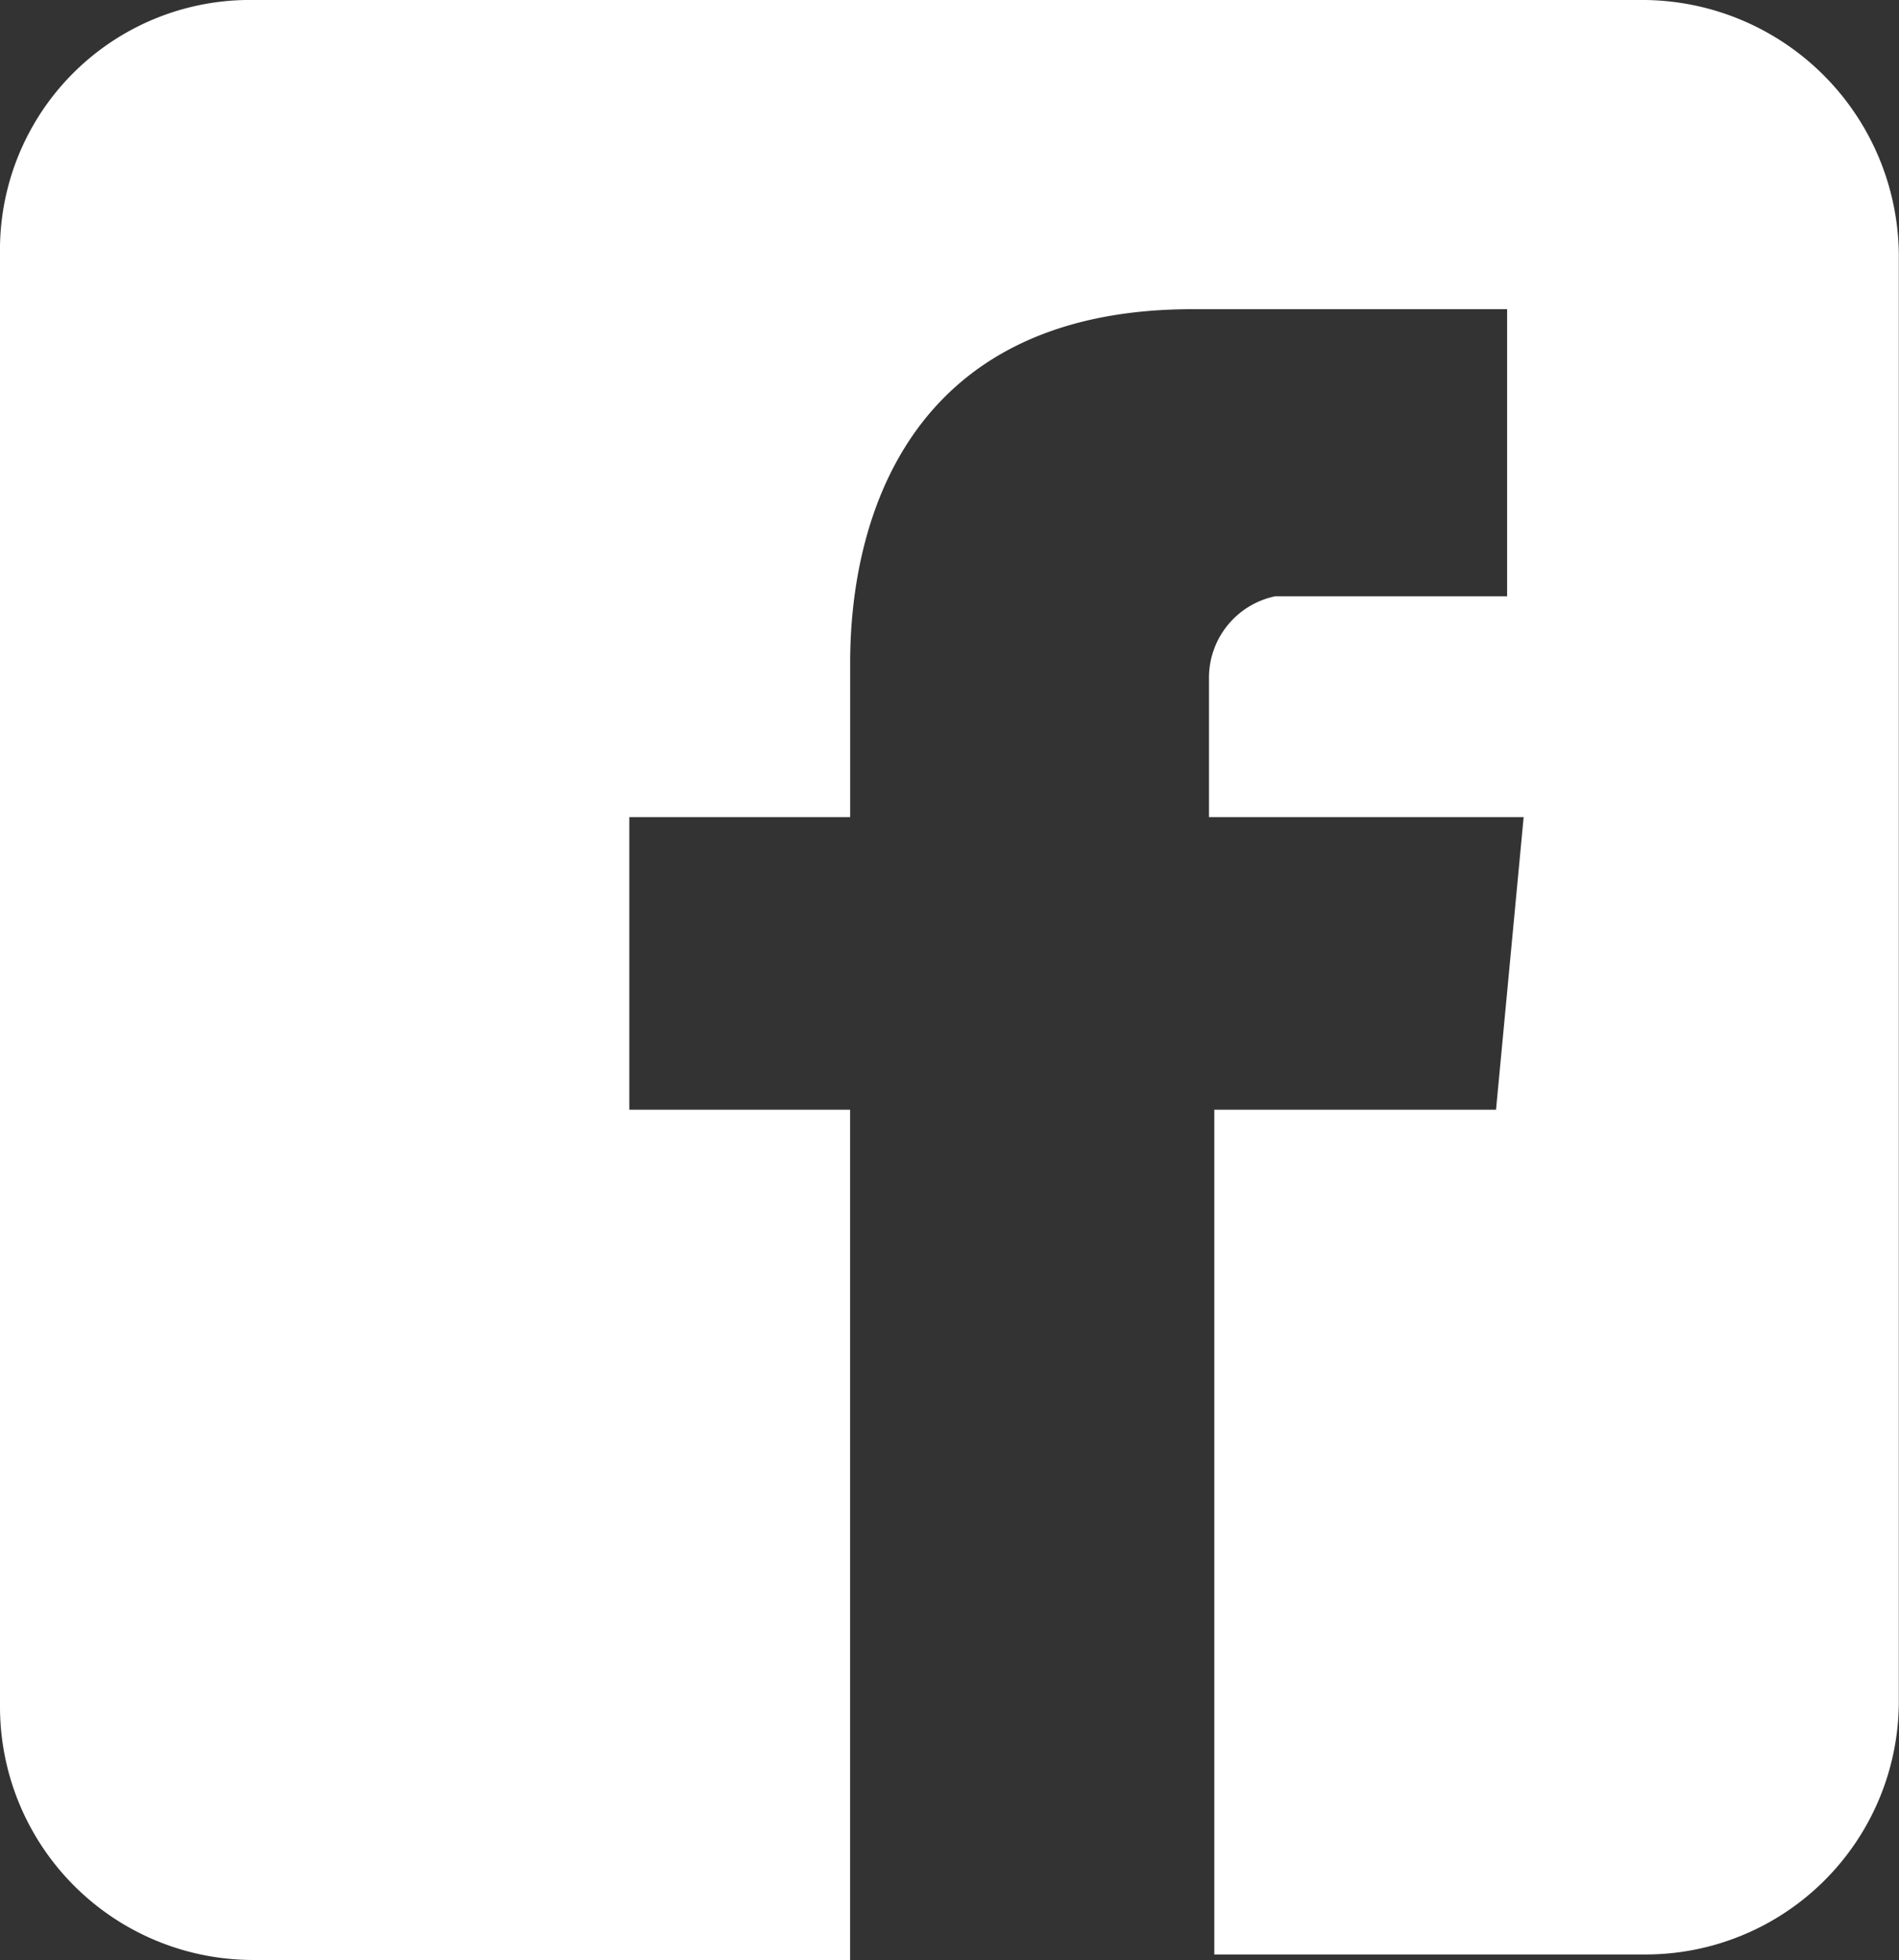
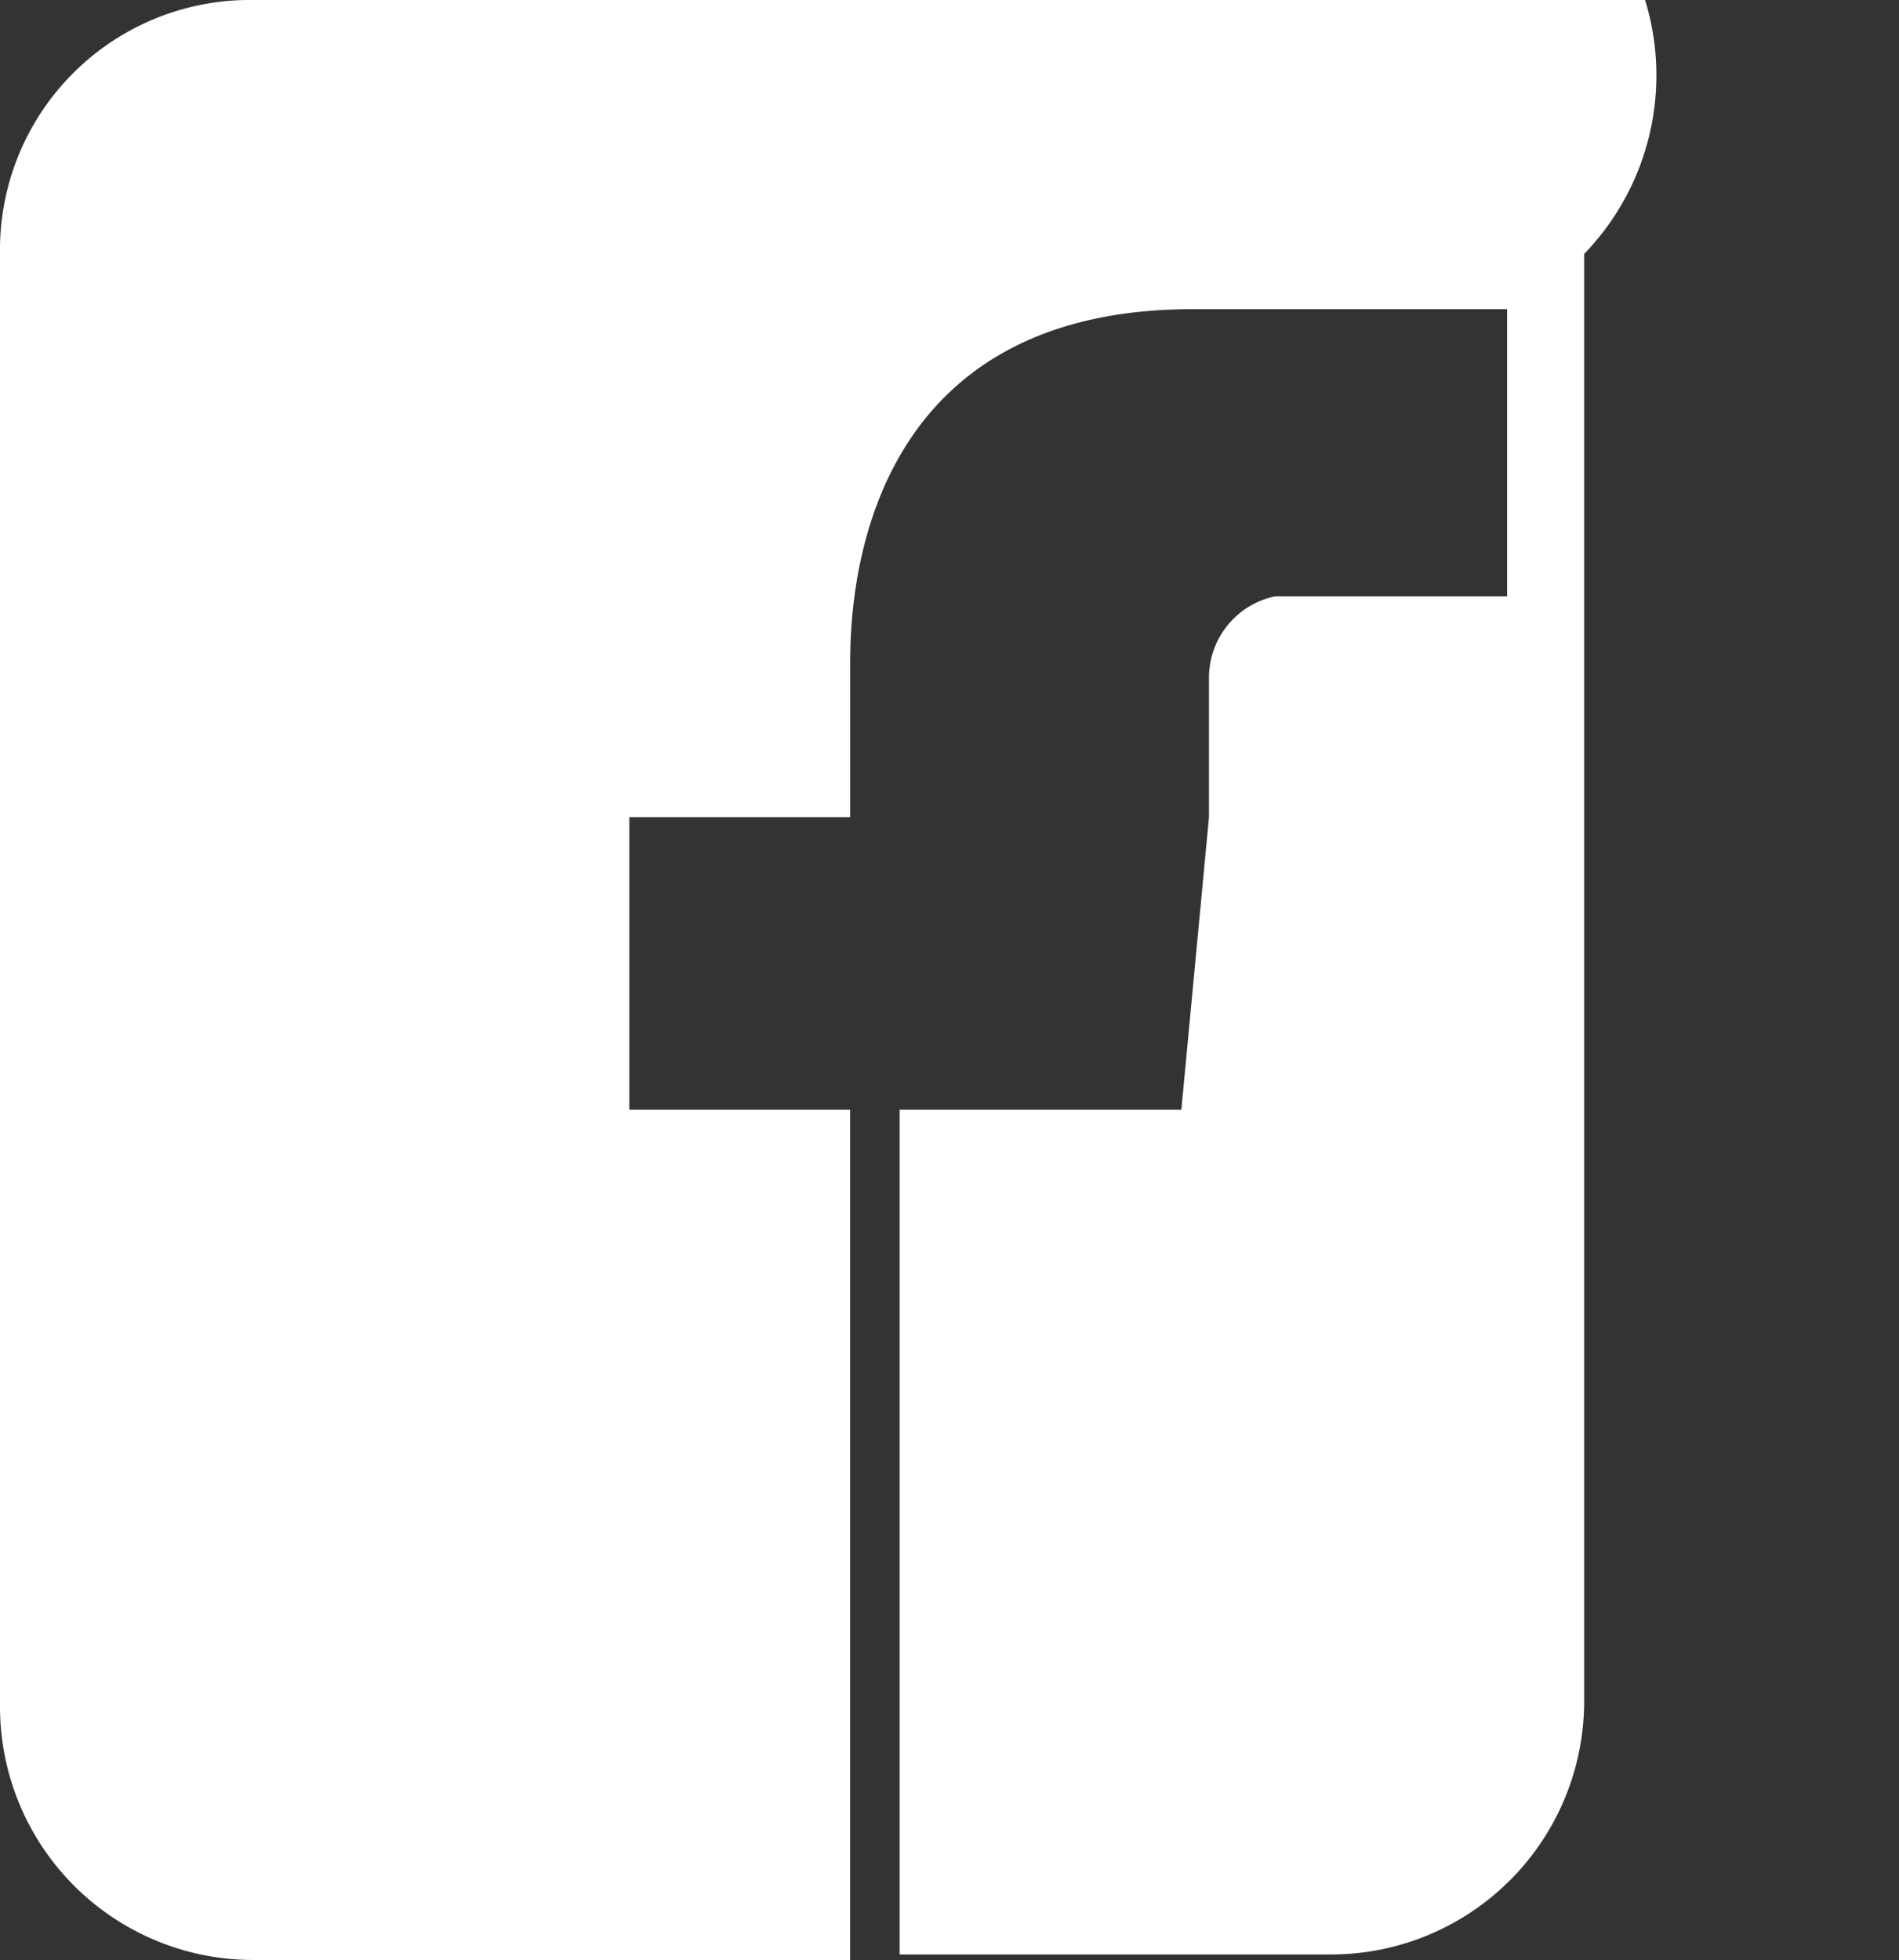
<svg xmlns="http://www.w3.org/2000/svg" width="31.008" height="32" viewBox="0 0 31.008 32">
  <rect x="0" y="0" width="31.008" height="32" fill="#333333" stroke="none" />
-   <path d="M26.862,0H4.146A4.08,4.08,0,0,0,0,4.146V27.854A4.135,4.135,0,0,0,4.146,32h9.735V18.118H10.276V13.341h3.606V10.817c0-2.254.9-5.769,5.589-5.769h5.138V9.735H20.823a1.359,1.359,0,0,0-1.082,1.352v2.254h5.138l-.451,4.777h-4.6V31.91h7.031a4.135,4.135,0,0,0,4.146-4.146V4.146A4.193,4.193,0,0,0,26.862,0Z" fill="#fff" />
+   <path d="M26.862,0H4.146A4.08,4.08,0,0,0,0,4.146V27.854A4.135,4.135,0,0,0,4.146,32h9.735V18.118H10.276V13.341h3.606V10.817c0-2.254.9-5.769,5.589-5.769h5.138V9.735H20.823a1.359,1.359,0,0,0-1.082,1.352v2.254l-.451,4.777h-4.6V31.91h7.031a4.135,4.135,0,0,0,4.146-4.146V4.146A4.193,4.193,0,0,0,26.862,0Z" fill="#fff" />
</svg>